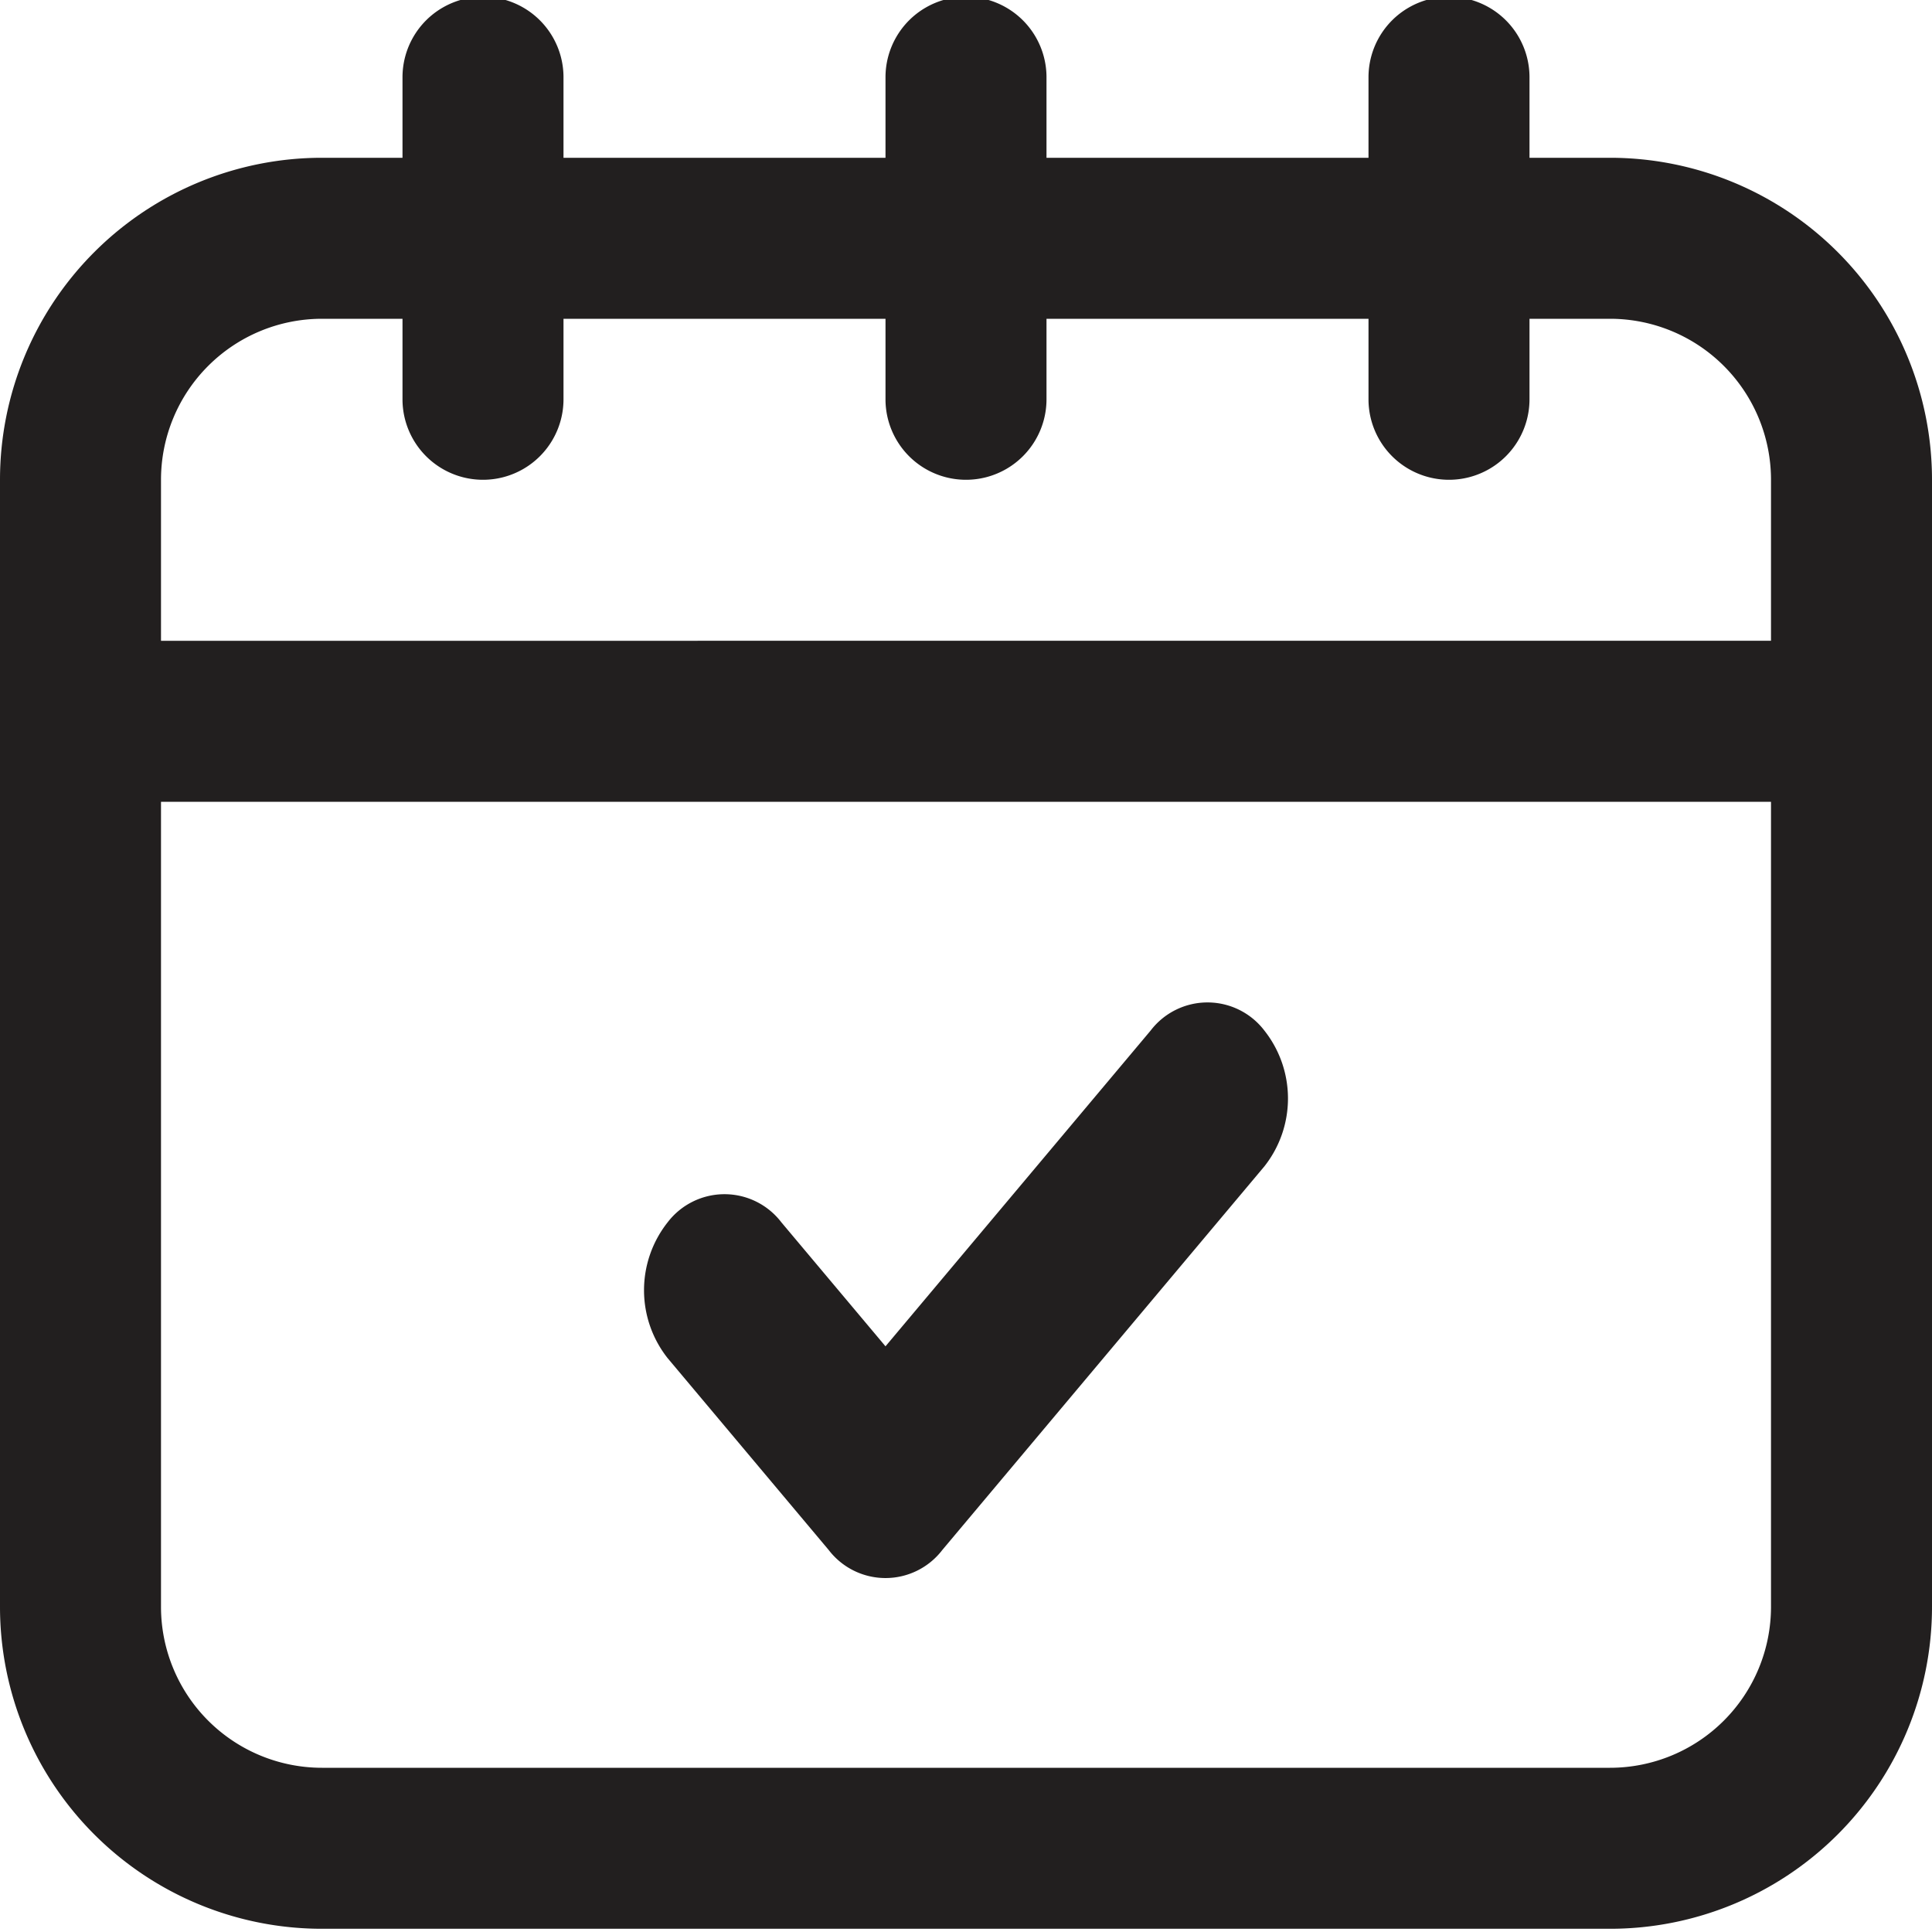
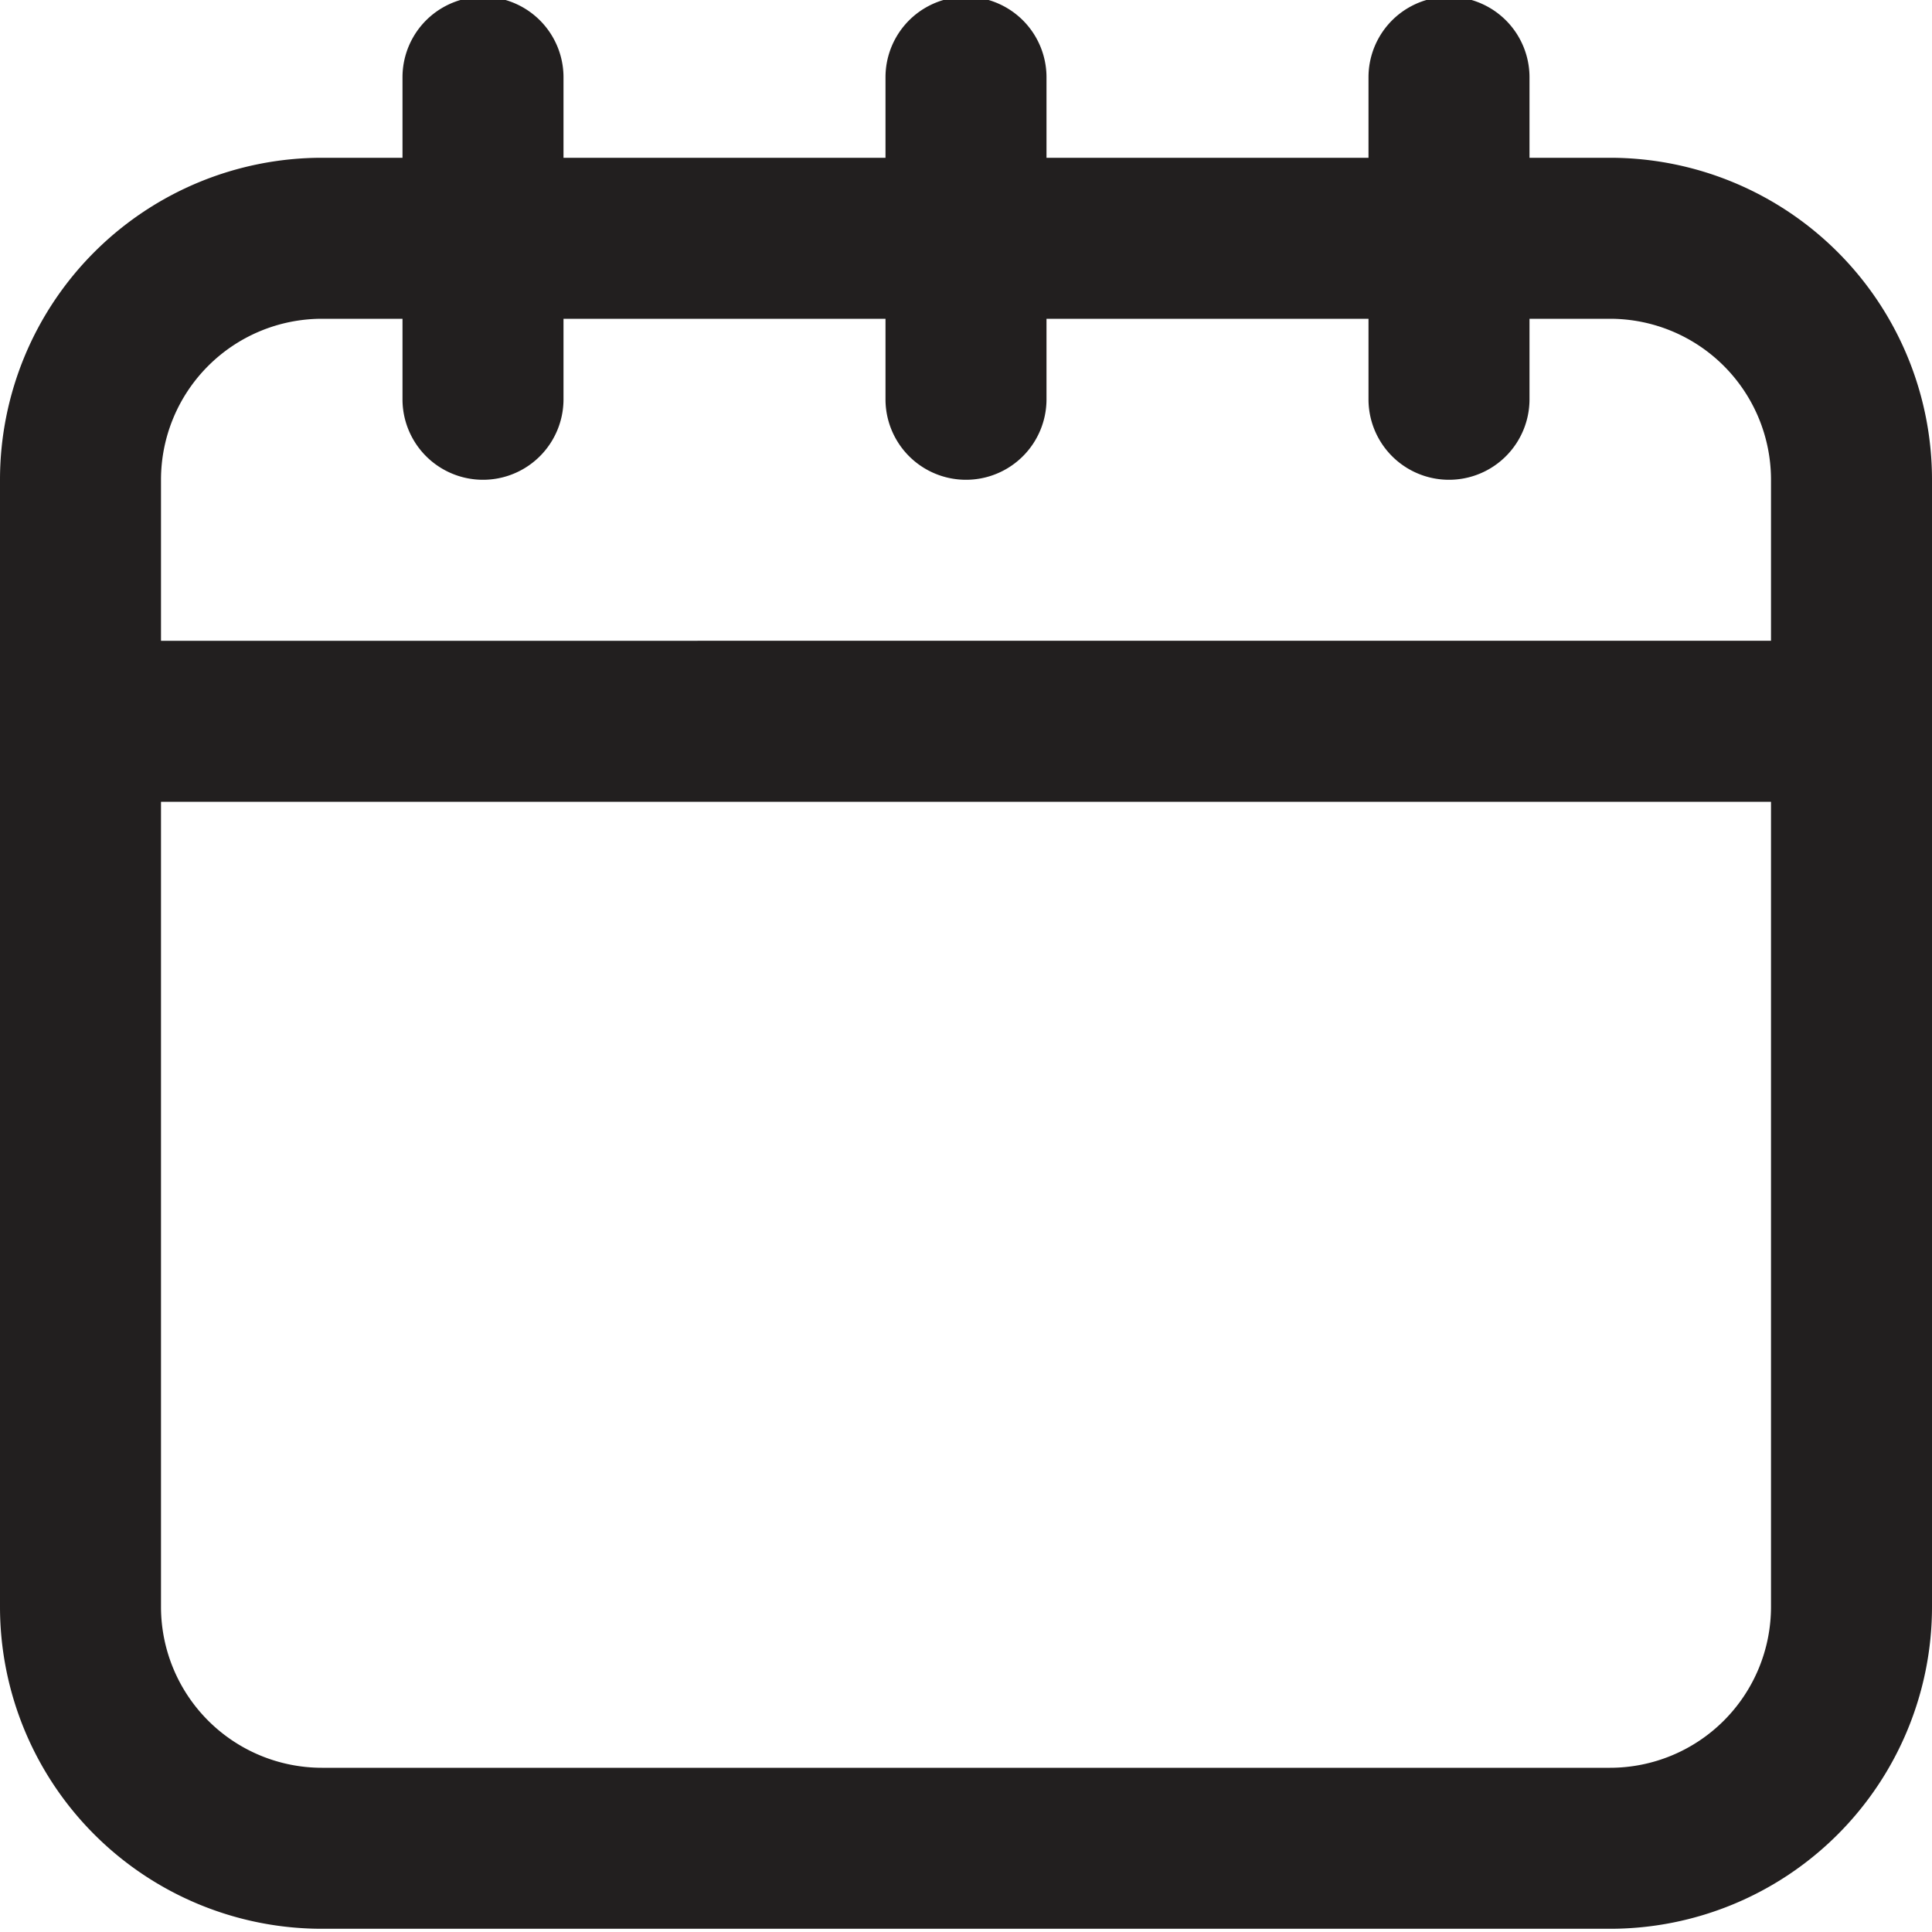
<svg xmlns="http://www.w3.org/2000/svg" viewBox="0 0 108 108">
  <defs>
    <style>.cls-1{fill:#221f1f;}</style>
  </defs>
  <g id="Color">
    <path class="cls-1" d="M18,107.82H90a18,18,0,0,0,18-18v-63a18,18,0,0,0-18-18H85.5V4.32a4.5,4.5,0,1,0-9,0v4.5h-18V4.32a4.5,4.5,0,0,0-9,0v4.5h-18V4.32a4.5,4.5,0,0,0-9,0v4.5H18a18,18,0,0,0-18,18v63A18,18,0,0,0,18,107.82Zm72-9H18a9,9,0,0,1-9-9v-45H99v45A9,9,0,0,1,90,98.82Zm-72-81h4.5v4.5a4.5,4.5,0,0,0,9,0v-4.5h18v4.5a4.5,4.5,0,0,0,9,0v-4.5h18v4.5a4.5,4.5,0,0,0,9,0v-4.5H90a9,9,0,0,1,9,9v9H9v-9A9,9,0,0,1,18,17.82Z" />
-     <path class="cls-1" d="M64.32,57.61,49.5,75.26l-5.82-6.93a4,4,0,0,0-6.36,0,6.12,6.12,0,0,0,0,7.59l9,10.72a4,4,0,0,0,6.36,0h0l18-21.44a6.12,6.12,0,0,0,0-7.59A4,4,0,0,0,64.32,57.61Z" />
  </g>
</svg>